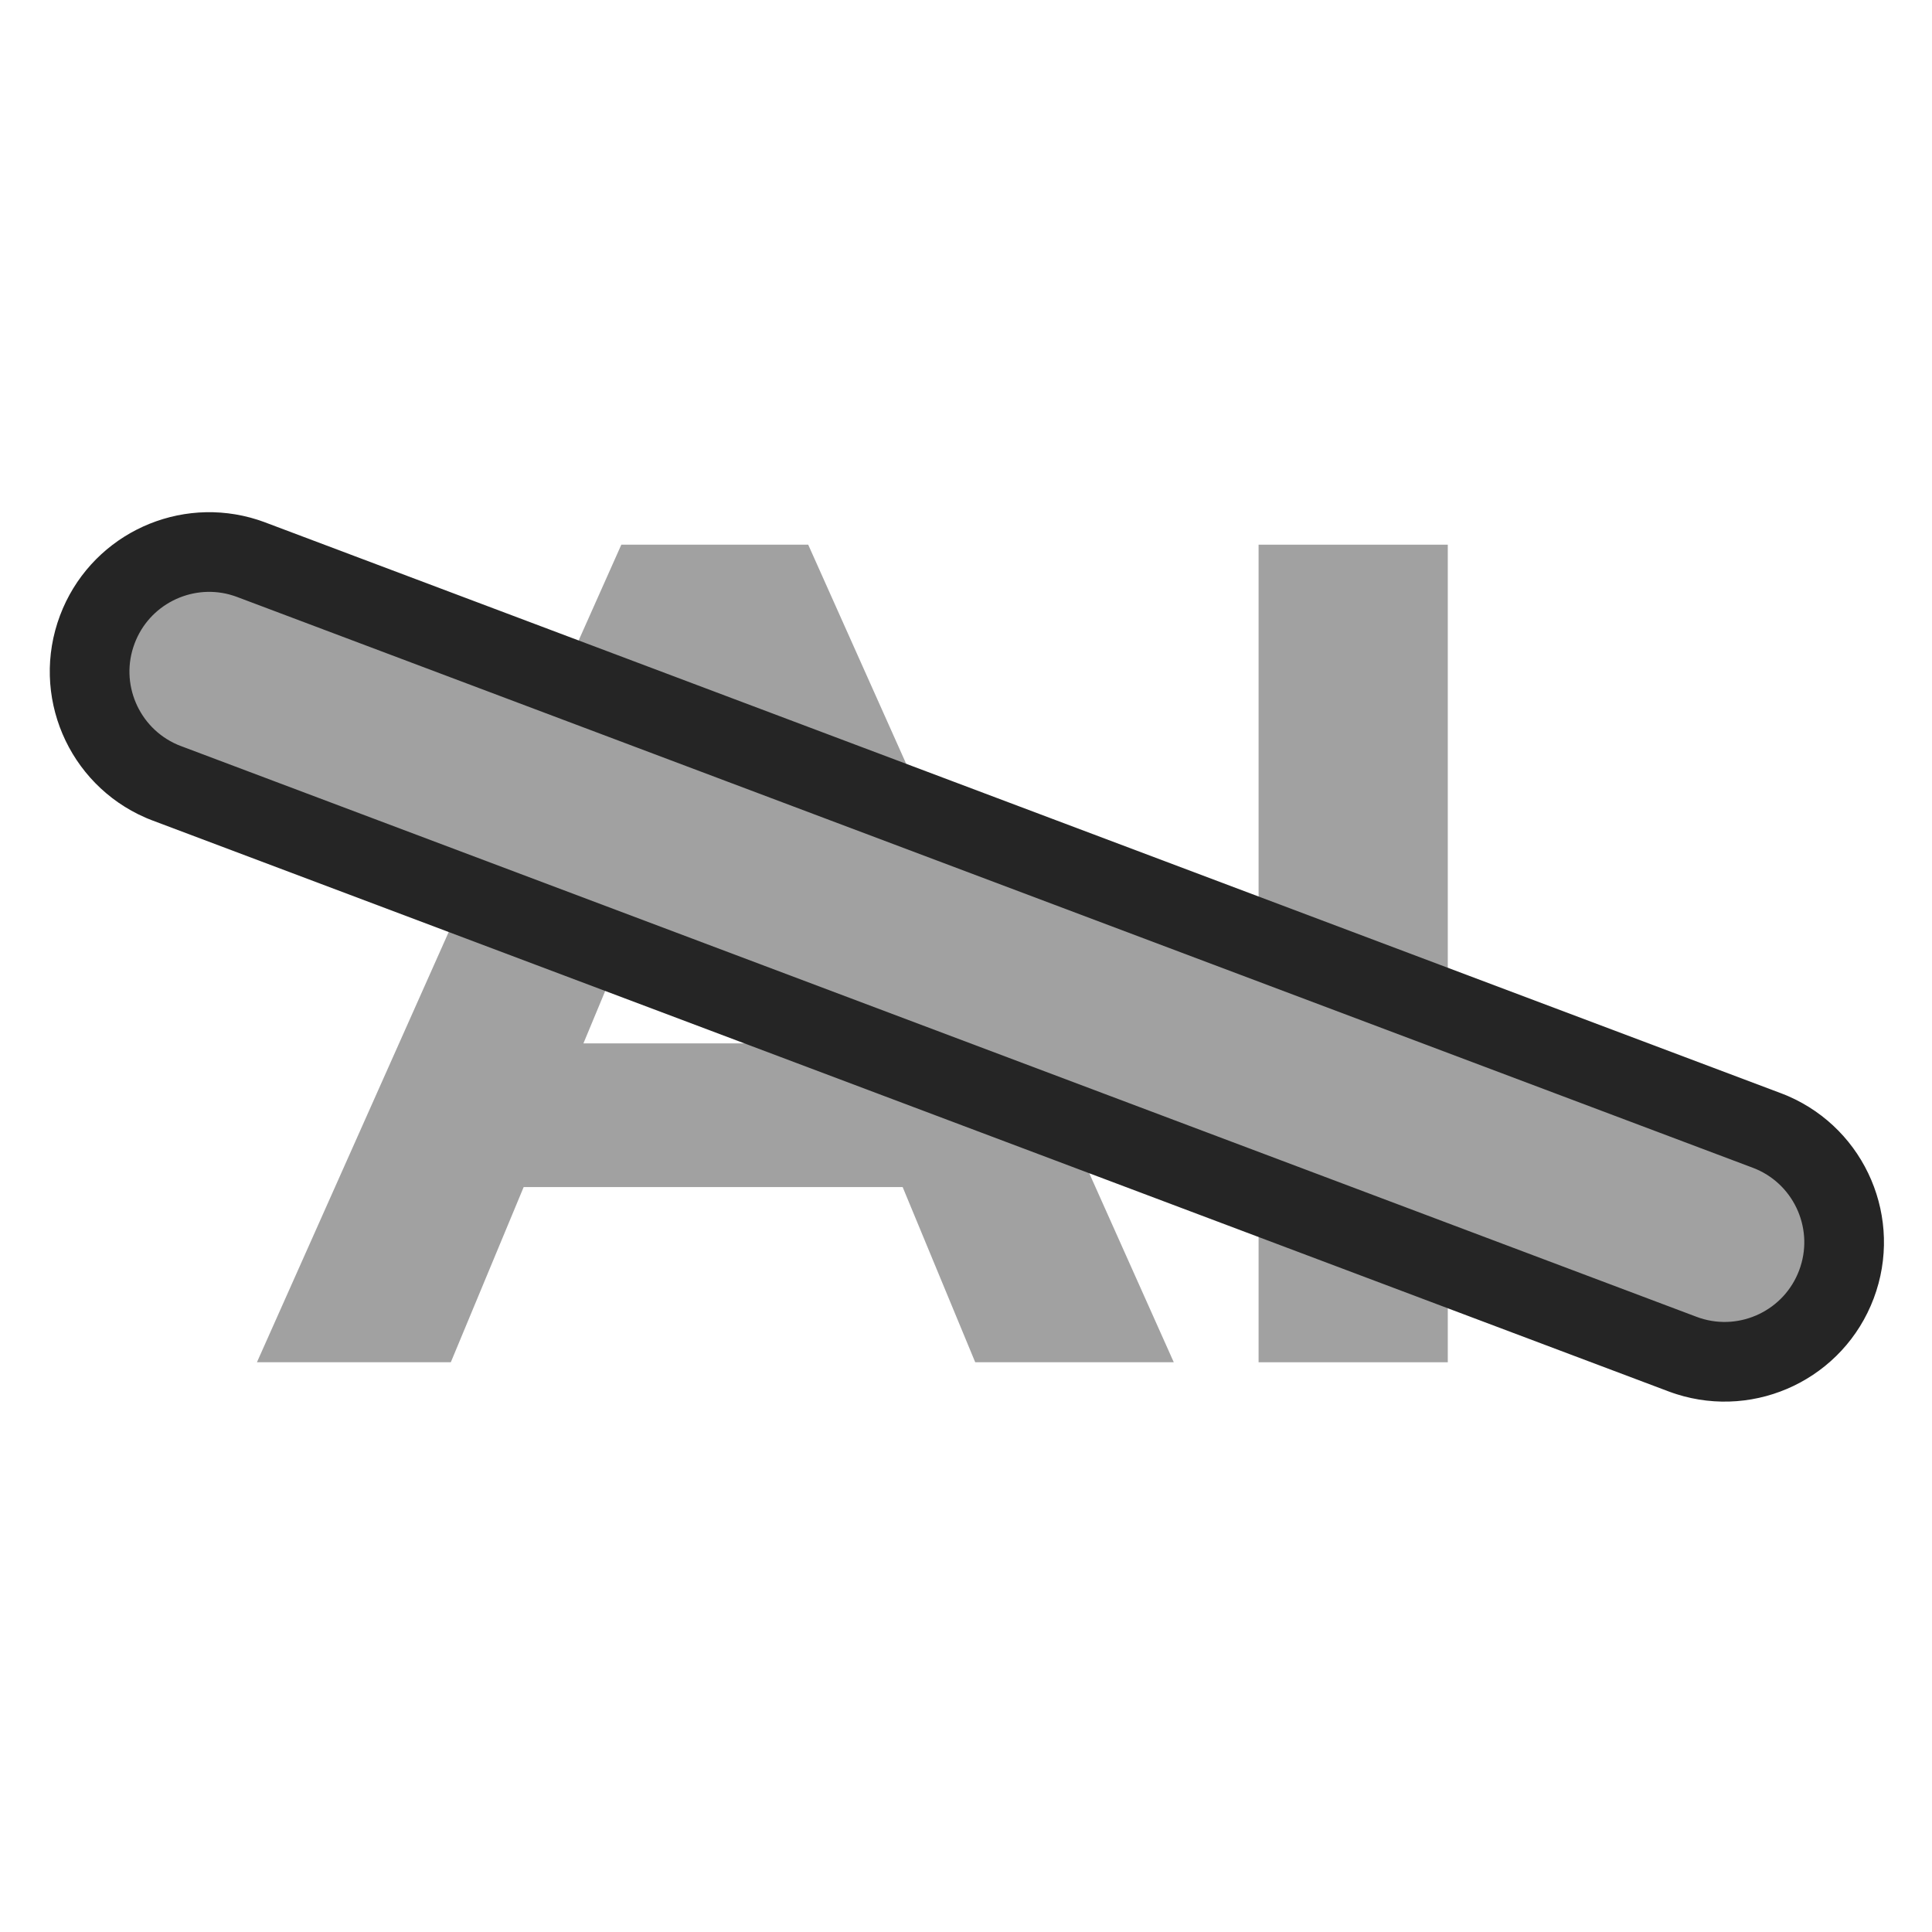
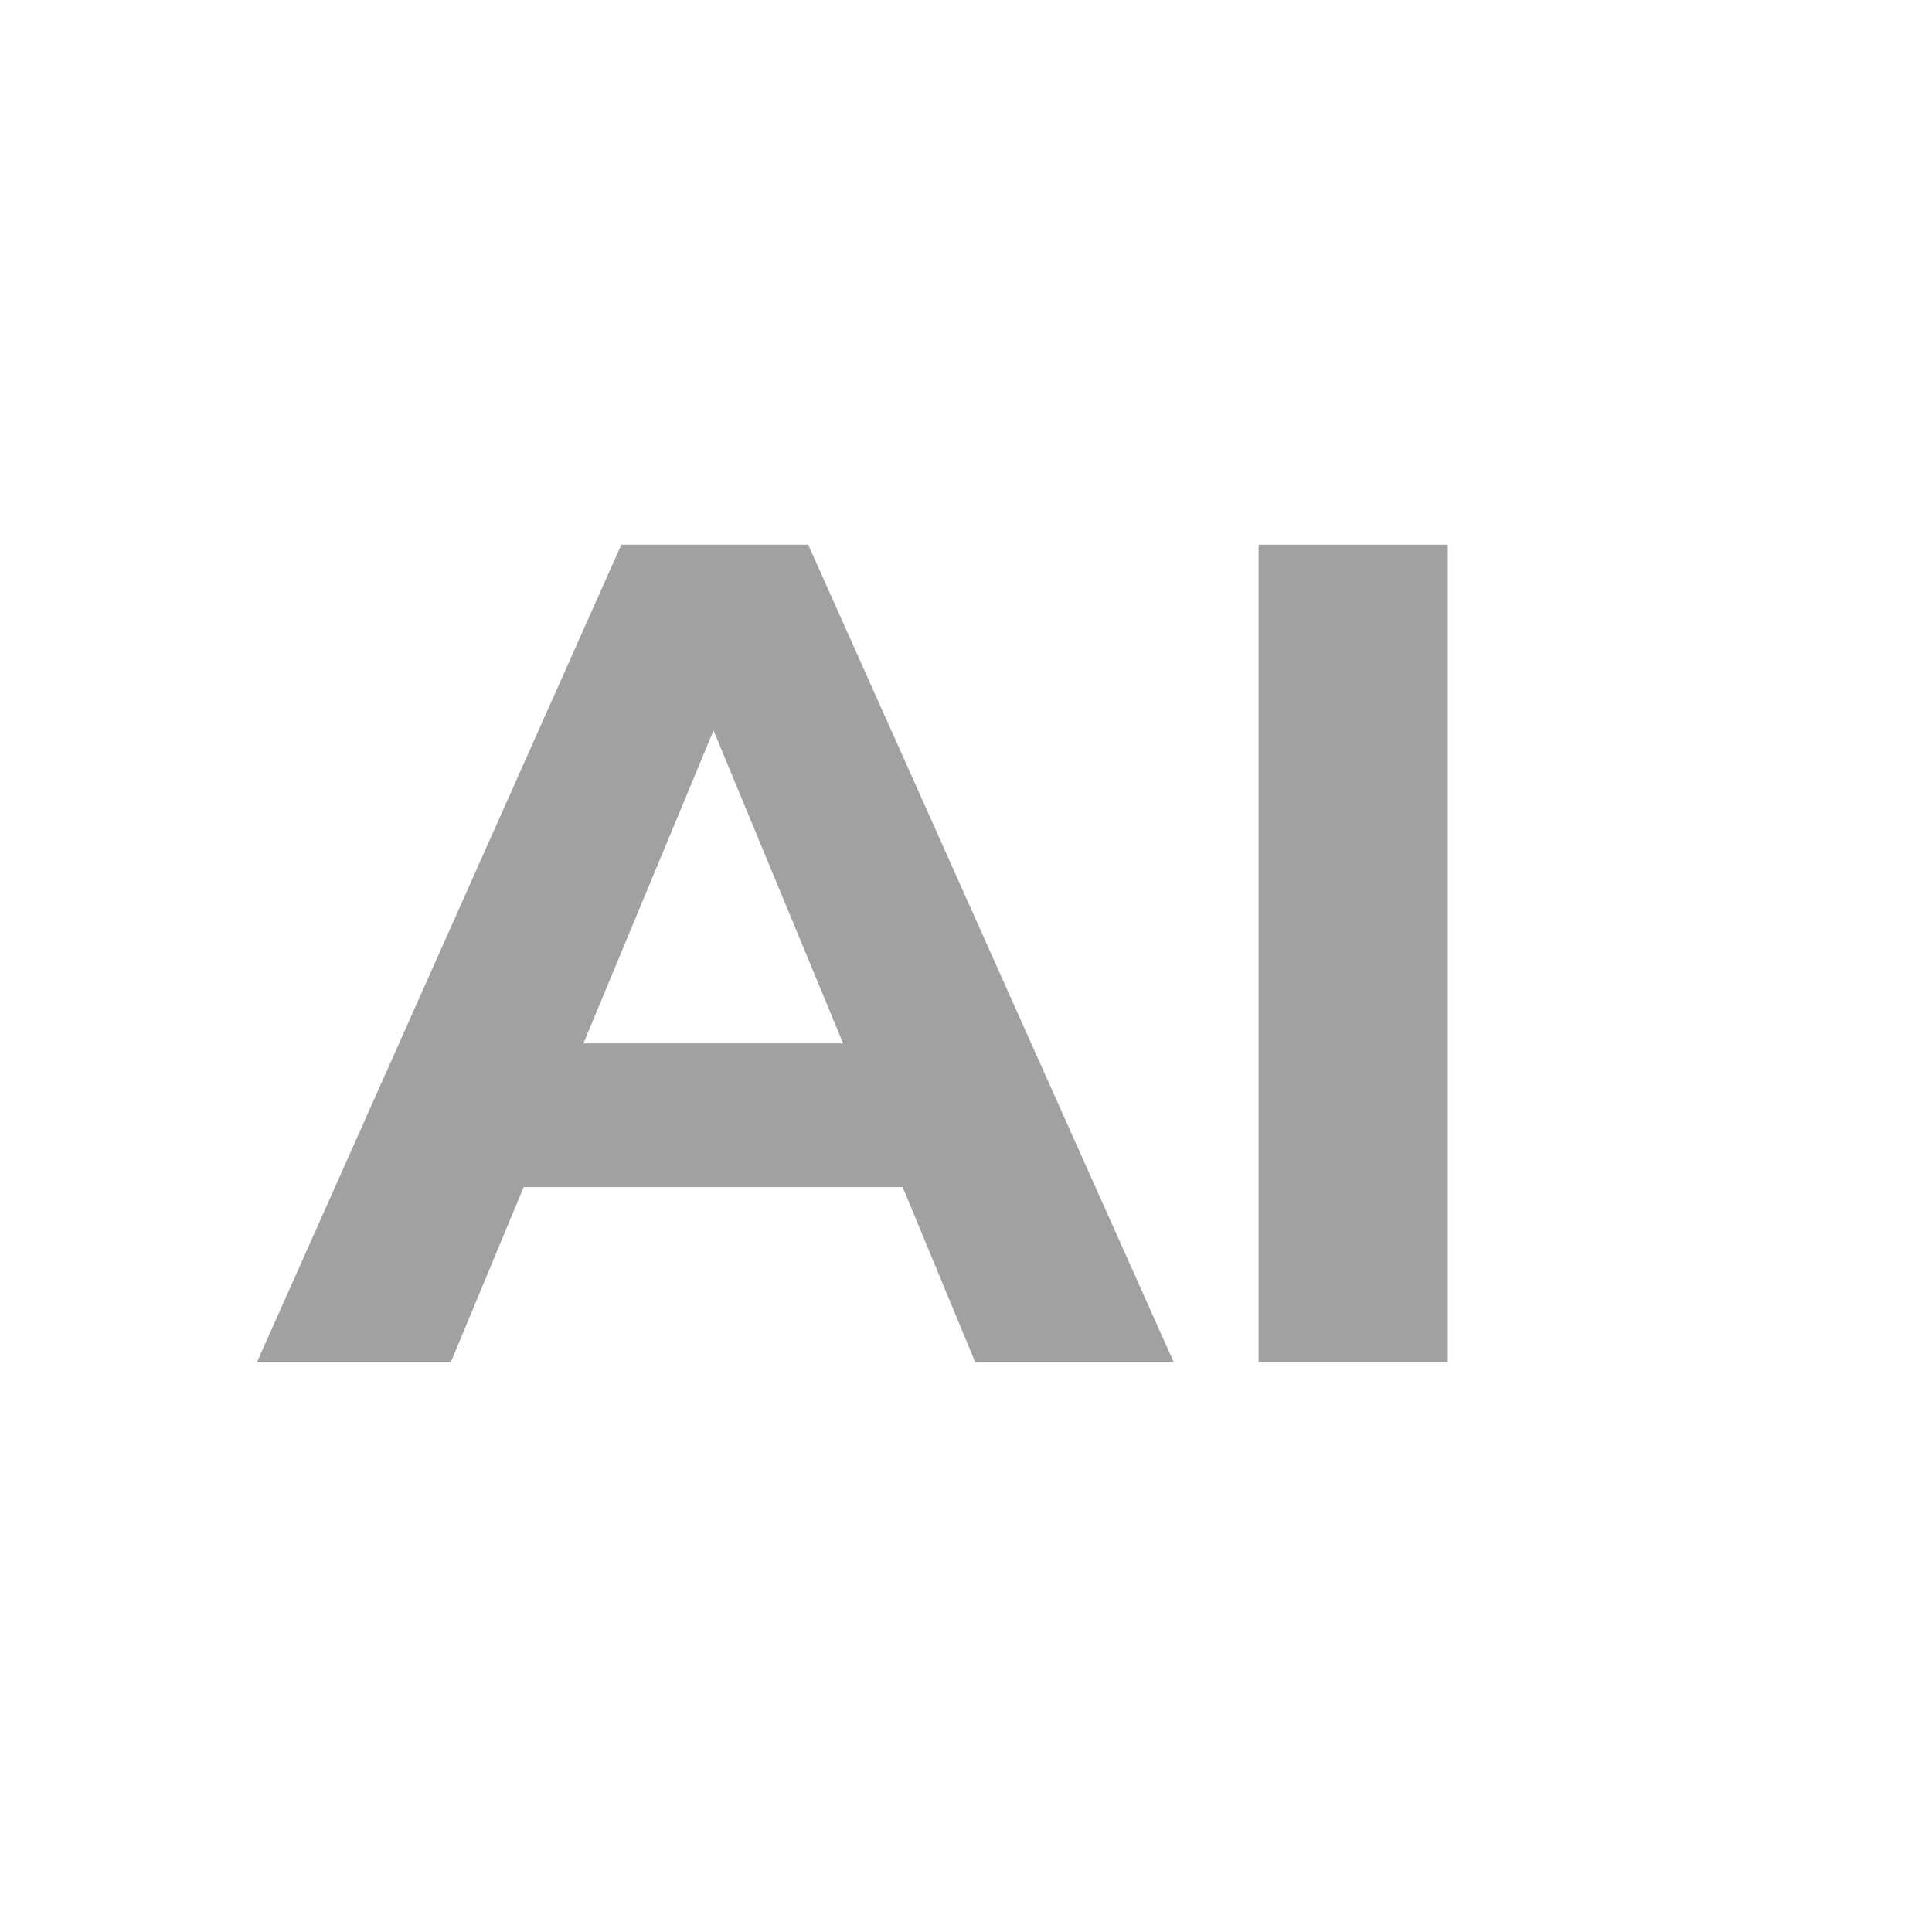
<svg xmlns="http://www.w3.org/2000/svg" width="97" height="97" viewBox="0 0 97 97" fill="none">
  <path d="M63.19 68.395V27.347H72.689V68.395H63.19Z" fill="#a1a1a1" />
  <path d="M12.9 68.395L31.195 27.347H40.578L58.932 68.395H48.963L33.952 32.156H37.704L22.634 68.395H12.9ZM22.048 59.599L24.569 52.386H45.679L48.26 59.599H22.048Z" fill="#a1a1a1" />
-   <path d="M4.886 31.603C5.982 28.693 9.096 27.133 12.04 27.917L12.324 28.001L12.376 28.018L12.571 28.086L88.739 56.77L88.93 56.846L88.986 56.87C91.899 58.139 93.333 61.48 92.202 64.484C91.071 67.489 87.788 69.054 84.763 68.086C84.743 68.08 84.724 68.074 84.705 68.067L84.511 67.999L8.342 39.315L8.15 39.238L8.1 39.217C5.189 37.948 3.754 34.607 4.886 31.603Z" fill="#a1a1a1" stroke="#252525" stroke-width="4" stroke-linecap="round" stroke-linejoin="round" />
</svg>